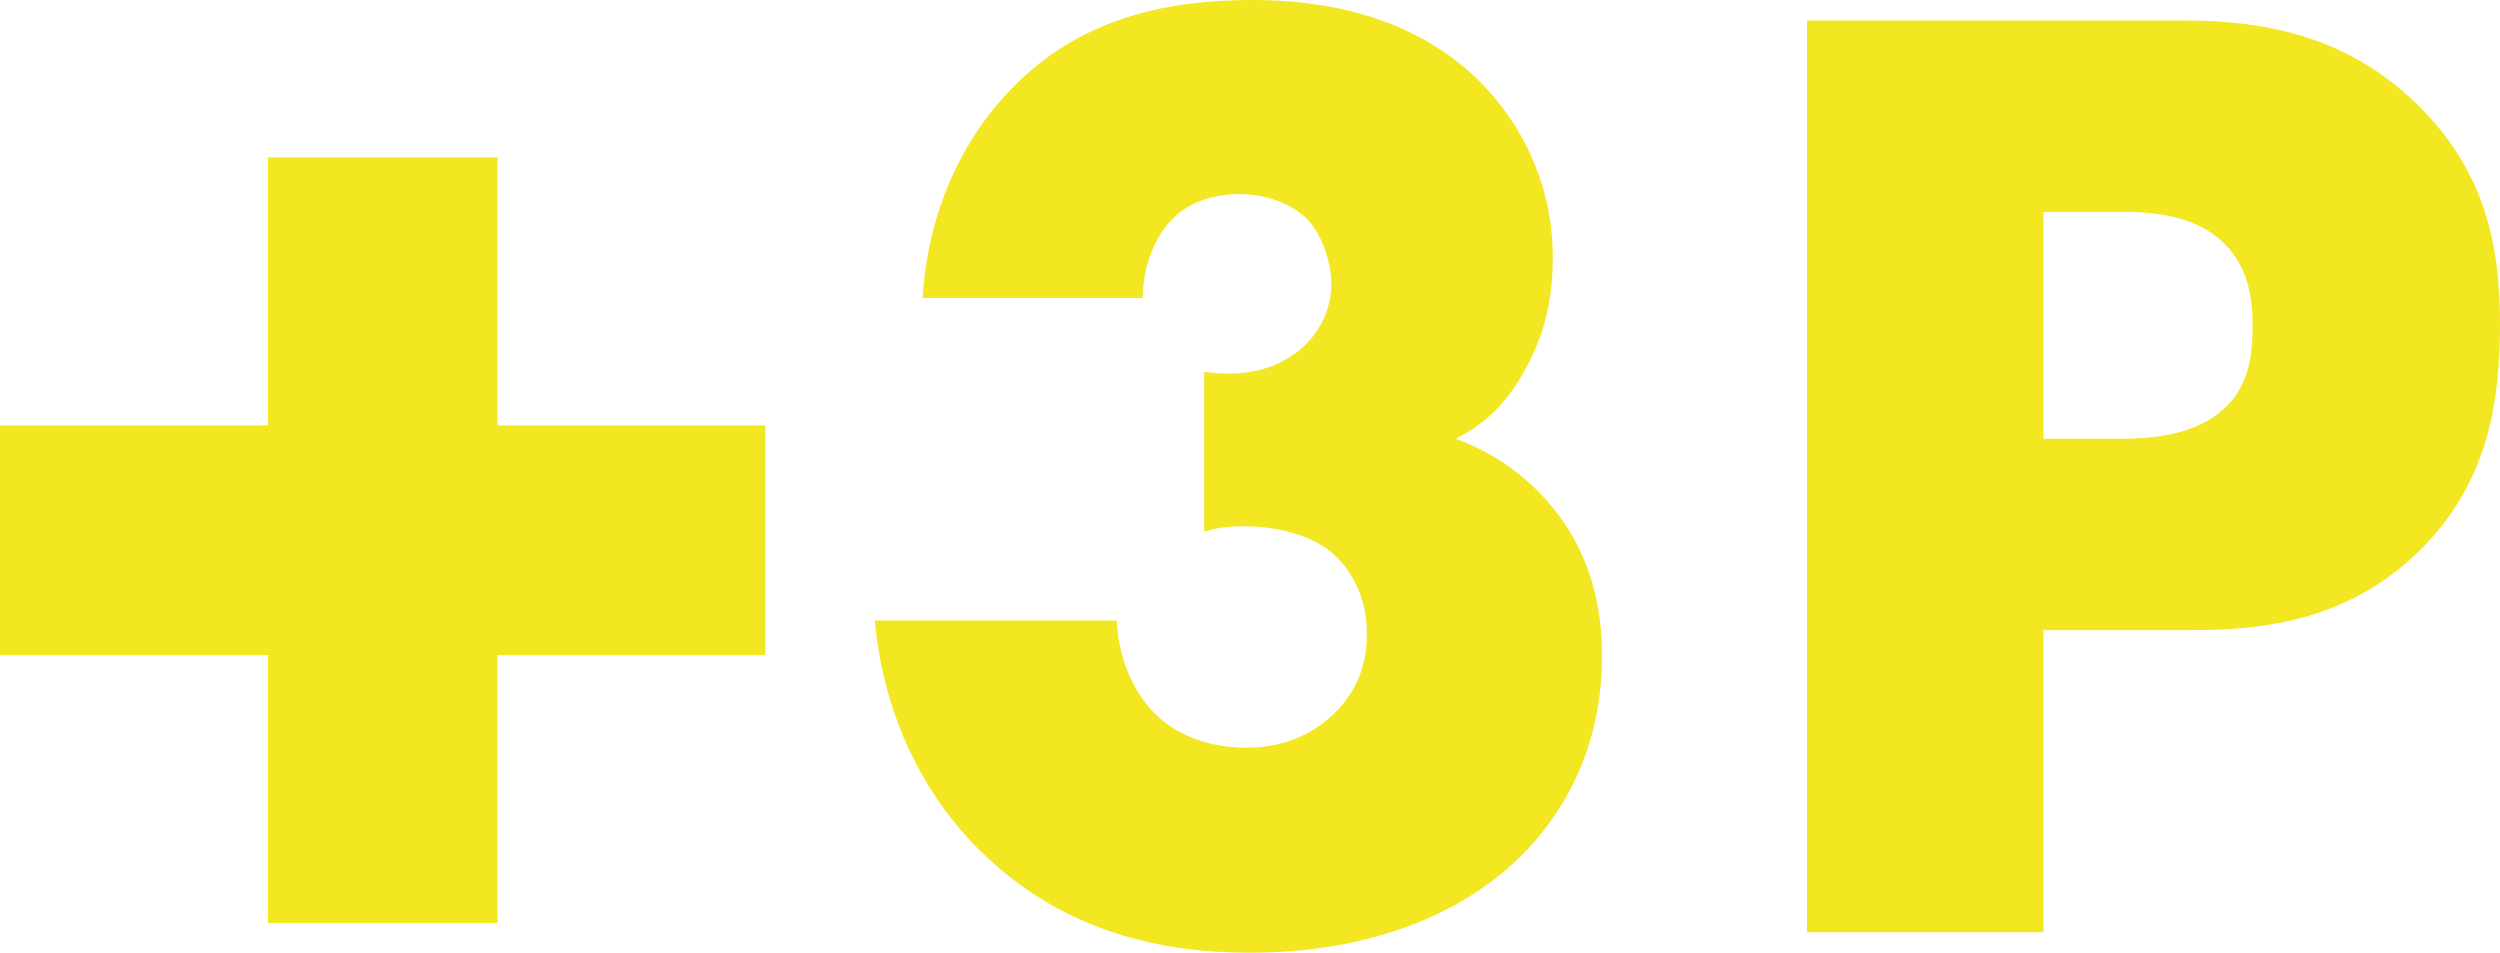
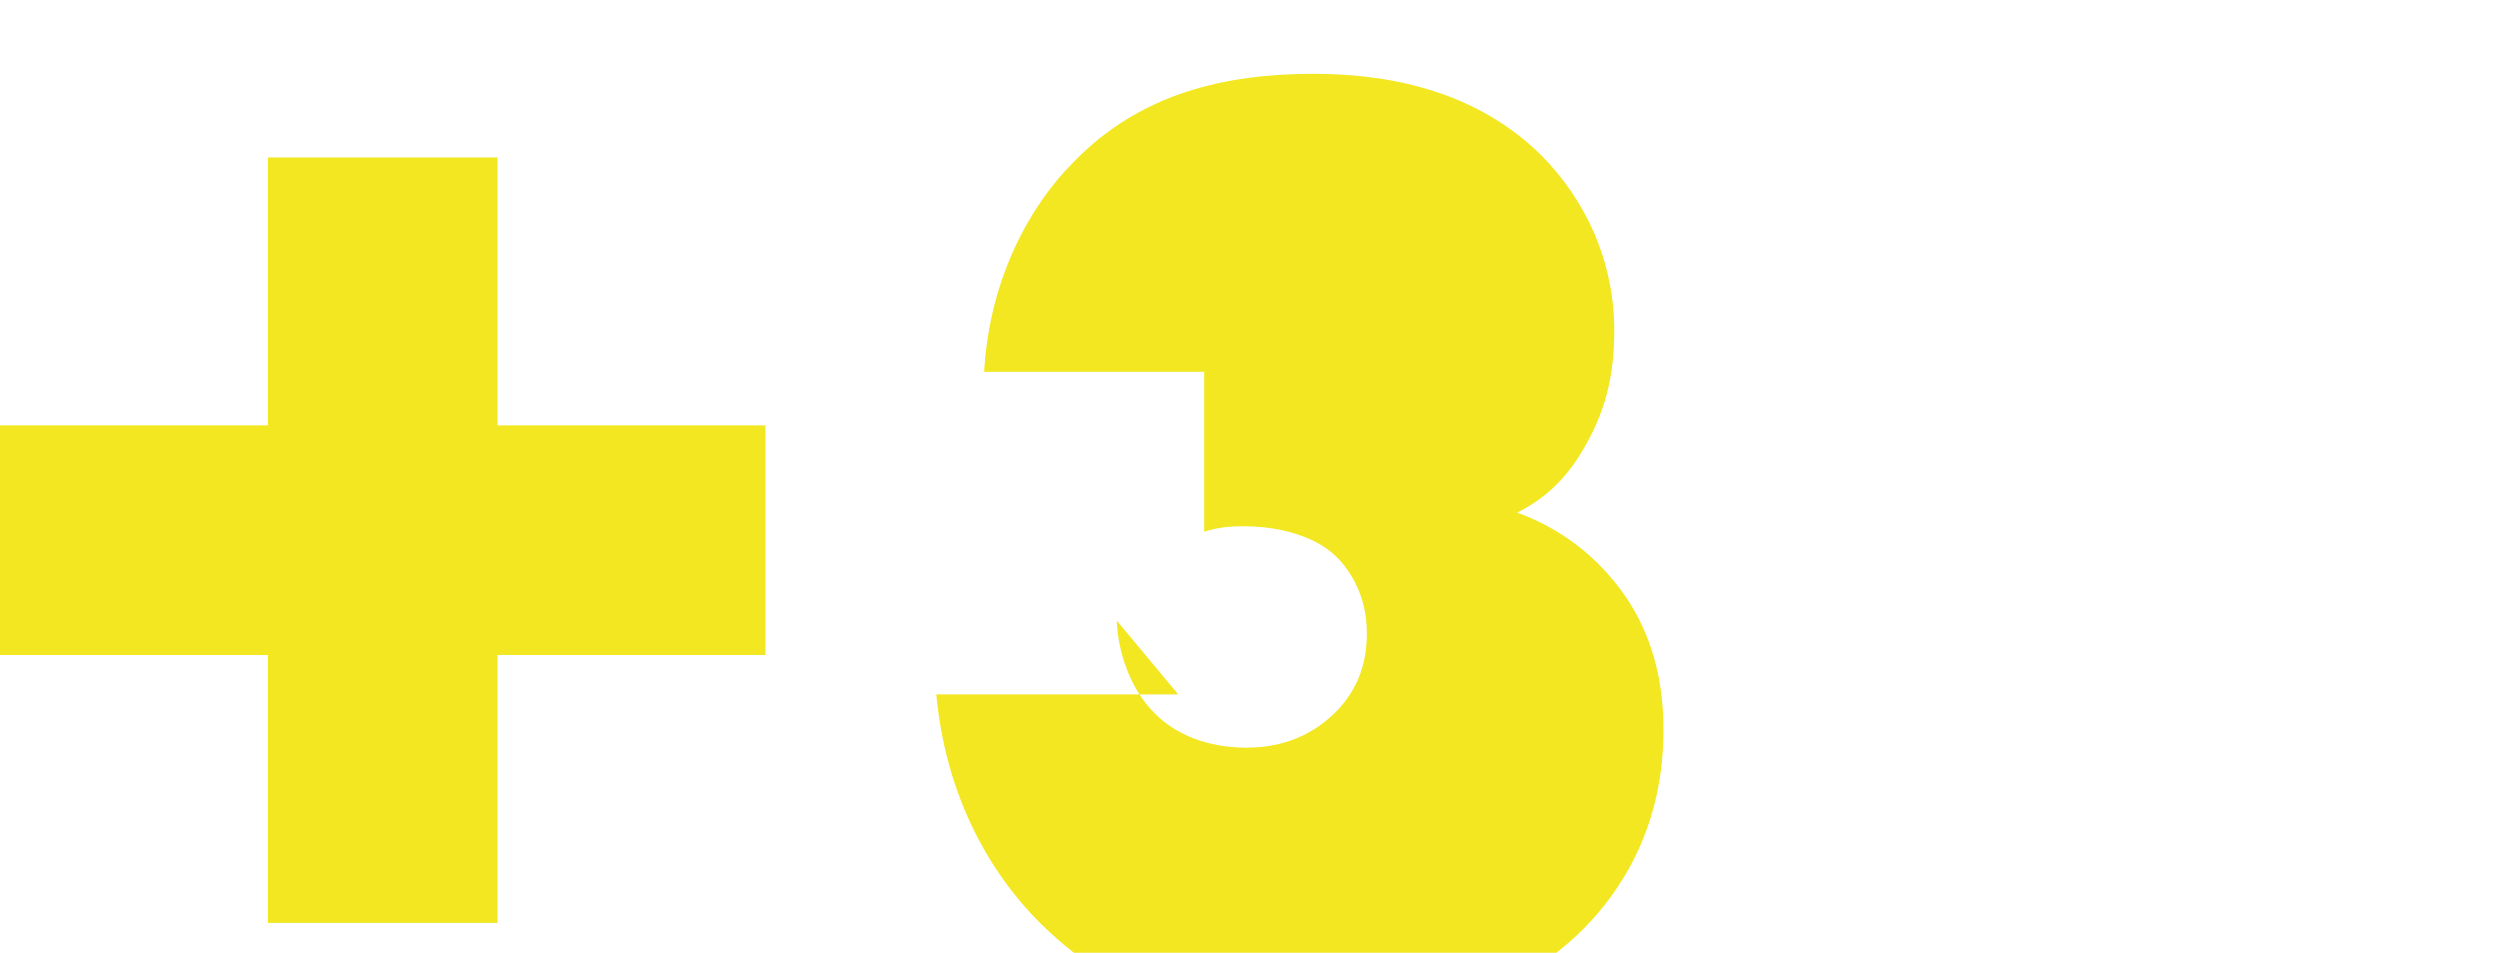
<svg xmlns="http://www.w3.org/2000/svg" id="_レイヤー_2" data-name="レイヤー 2" viewBox="0 0 91.45 34.85">
  <defs>
    <style>
      .cls-1 {
        fill: #f2e720;
      }
    </style>
  </defs>
  <g id="_レイヤー_2-2" data-name="レイヤー 2">
    <g>
      <g>
-         <path class="cls-1" d="m40.85,22.7c.05,1.25.55,2.55,1.35,3.35.75.8,1.95,1.3,3.4,1.3,1.7,0,2.75-.75,3.4-1.45.75-.85,1-1.75,1-2.75,0-1.45-.7-2.45-1.3-2.95-.85-.7-2.15-.95-3.2-.95-.55,0-1,.05-1.45.2v-5.85c1.75.25,2.85-.25,3.55-.85.8-.7,1.1-1.6,1.1-2.35,0-.9-.4-1.9-.9-2.4-.55-.55-1.5-.9-2.45-.9-1.05,0-1.9.35-2.4.85-.75.7-1.15,1.9-1.15,2.95h-8.05c.2-3.5,1.75-6.15,3.25-7.65,2.45-2.55,5.6-3.25,8.8-3.25,2.5,0,5.8.5,8.3,2.95,1.65,1.65,2.7,3.9,2.7,6.45,0,1.45-.25,2.75-1,4.1-.6,1.1-1.35,1.95-2.55,2.55,2.05.75,3.25,2.05,3.95,3.05.95,1.4,1.4,3,1.4,4.9,0,3.55-1.55,5.9-2.95,7.3-1.8,1.8-5,3.55-9.95,3.55-3.2,0-6.65-.75-9.55-3.45-1.7-1.55-3.75-4.4-4.15-8.7h8.85Z" />
-         <path class="cls-1" d="m74.75,23.05v11.05h-8.65V.75h13.8c2.9,0,5.9.55,8.45,3,2.6,2.5,3.1,5.3,3.1,8.1,0,2.65-.35,5.75-2.95,8.3-2.6,2.55-5.7,2.9-8.3,2.9h-5.45Zm0-7h2.9c.9,0,2.6-.1,3.65-1.05,1.05-.9,1.1-2.25,1.1-3.05,0-.9-.1-2.1-1-3-1-1.05-2.6-1.2-3.7-1.2h-2.95v8.3Z" />
+         <path class="cls-1" d="m40.85,22.7c.05,1.25.55,2.55,1.35,3.35.75.8,1.95,1.3,3.4,1.3,1.7,0,2.75-.75,3.4-1.45.75-.85,1-1.75,1-2.75,0-1.45-.7-2.45-1.3-2.95-.85-.7-2.15-.95-3.2-.95-.55,0-1,.05-1.45.2v-5.85h-8.05c.2-3.5,1.75-6.15,3.25-7.65,2.45-2.55,5.6-3.25,8.8-3.25,2.5,0,5.8.5,8.3,2.95,1.65,1.65,2.7,3.9,2.7,6.45,0,1.45-.25,2.75-1,4.1-.6,1.1-1.35,1.95-2.55,2.55,2.05.75,3.25,2.05,3.95,3.05.95,1.4,1.4,3,1.4,4.9,0,3.55-1.55,5.9-2.95,7.3-1.8,1.8-5,3.55-9.95,3.55-3.2,0-6.65-.75-9.55-3.45-1.7-1.55-3.75-4.4-4.15-8.7h8.85Z" />
      </g>
      <g>
        <rect class="cls-1" y="15.56" width="28" height="8.4" />
        <rect class="cls-1" y="15.56" width="28" height="8.4" transform="translate(33.76 5.76) rotate(90)" />
      </g>
    </g>
  </g>
</svg>